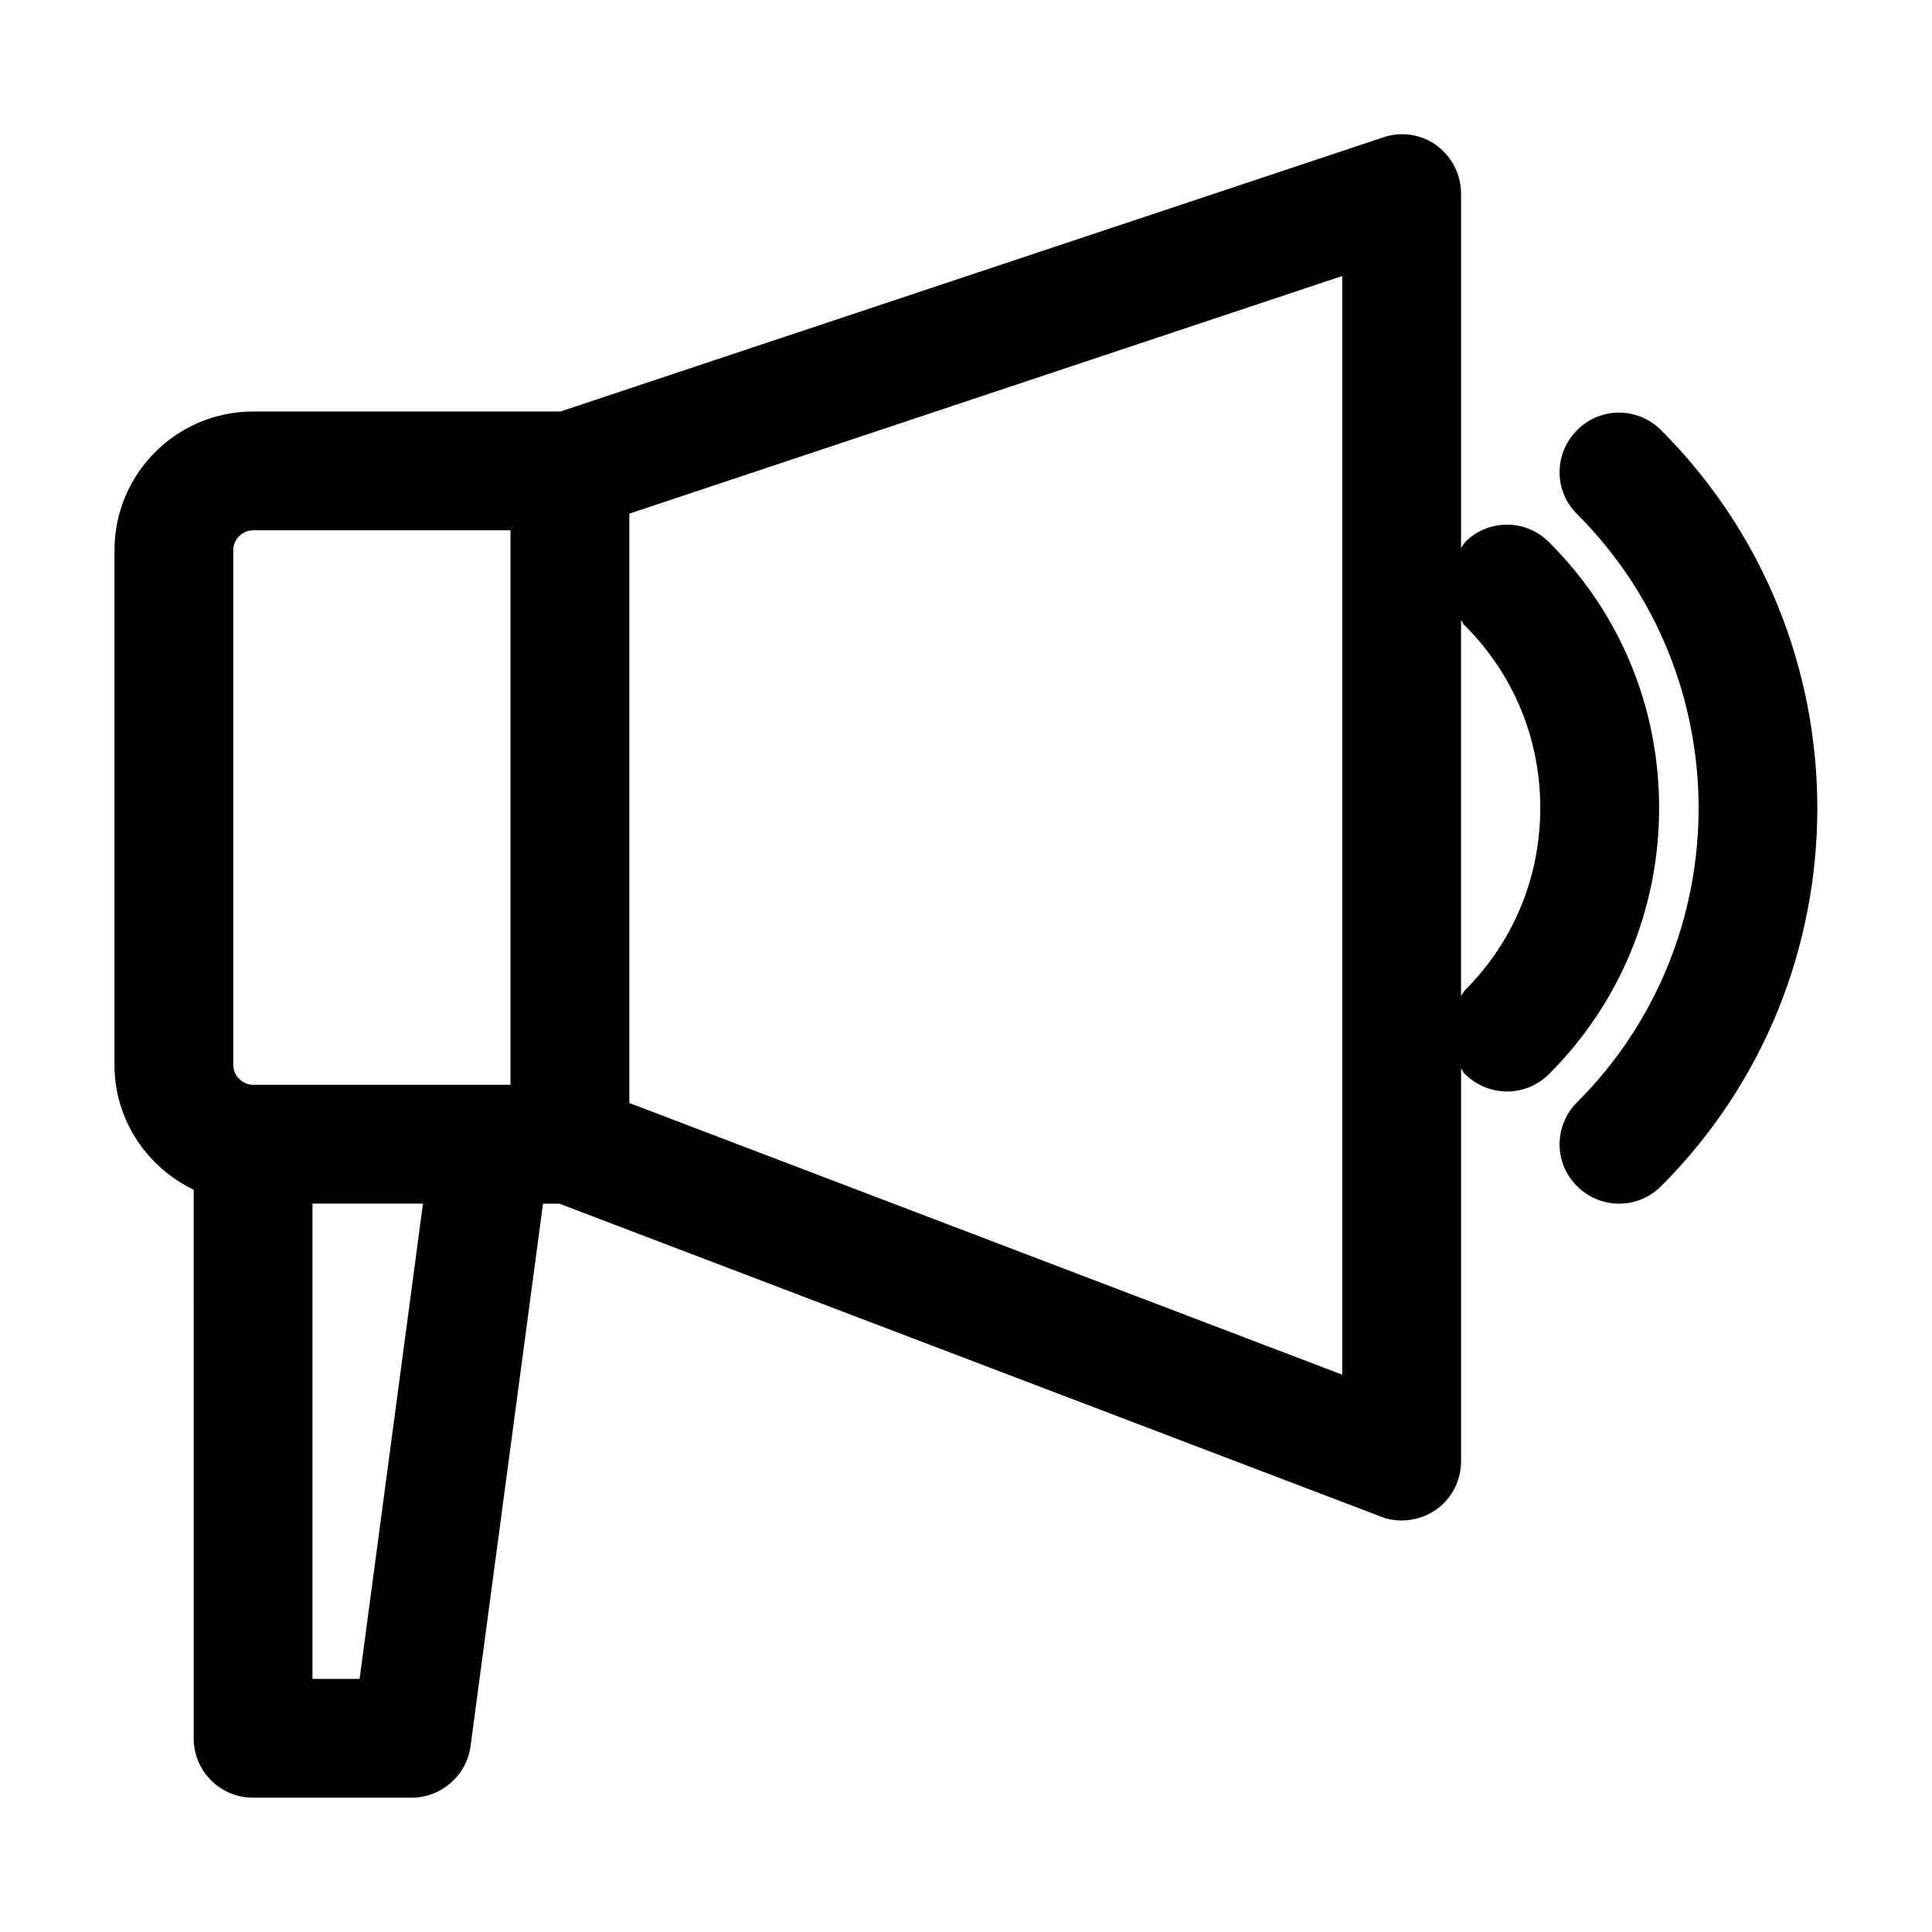
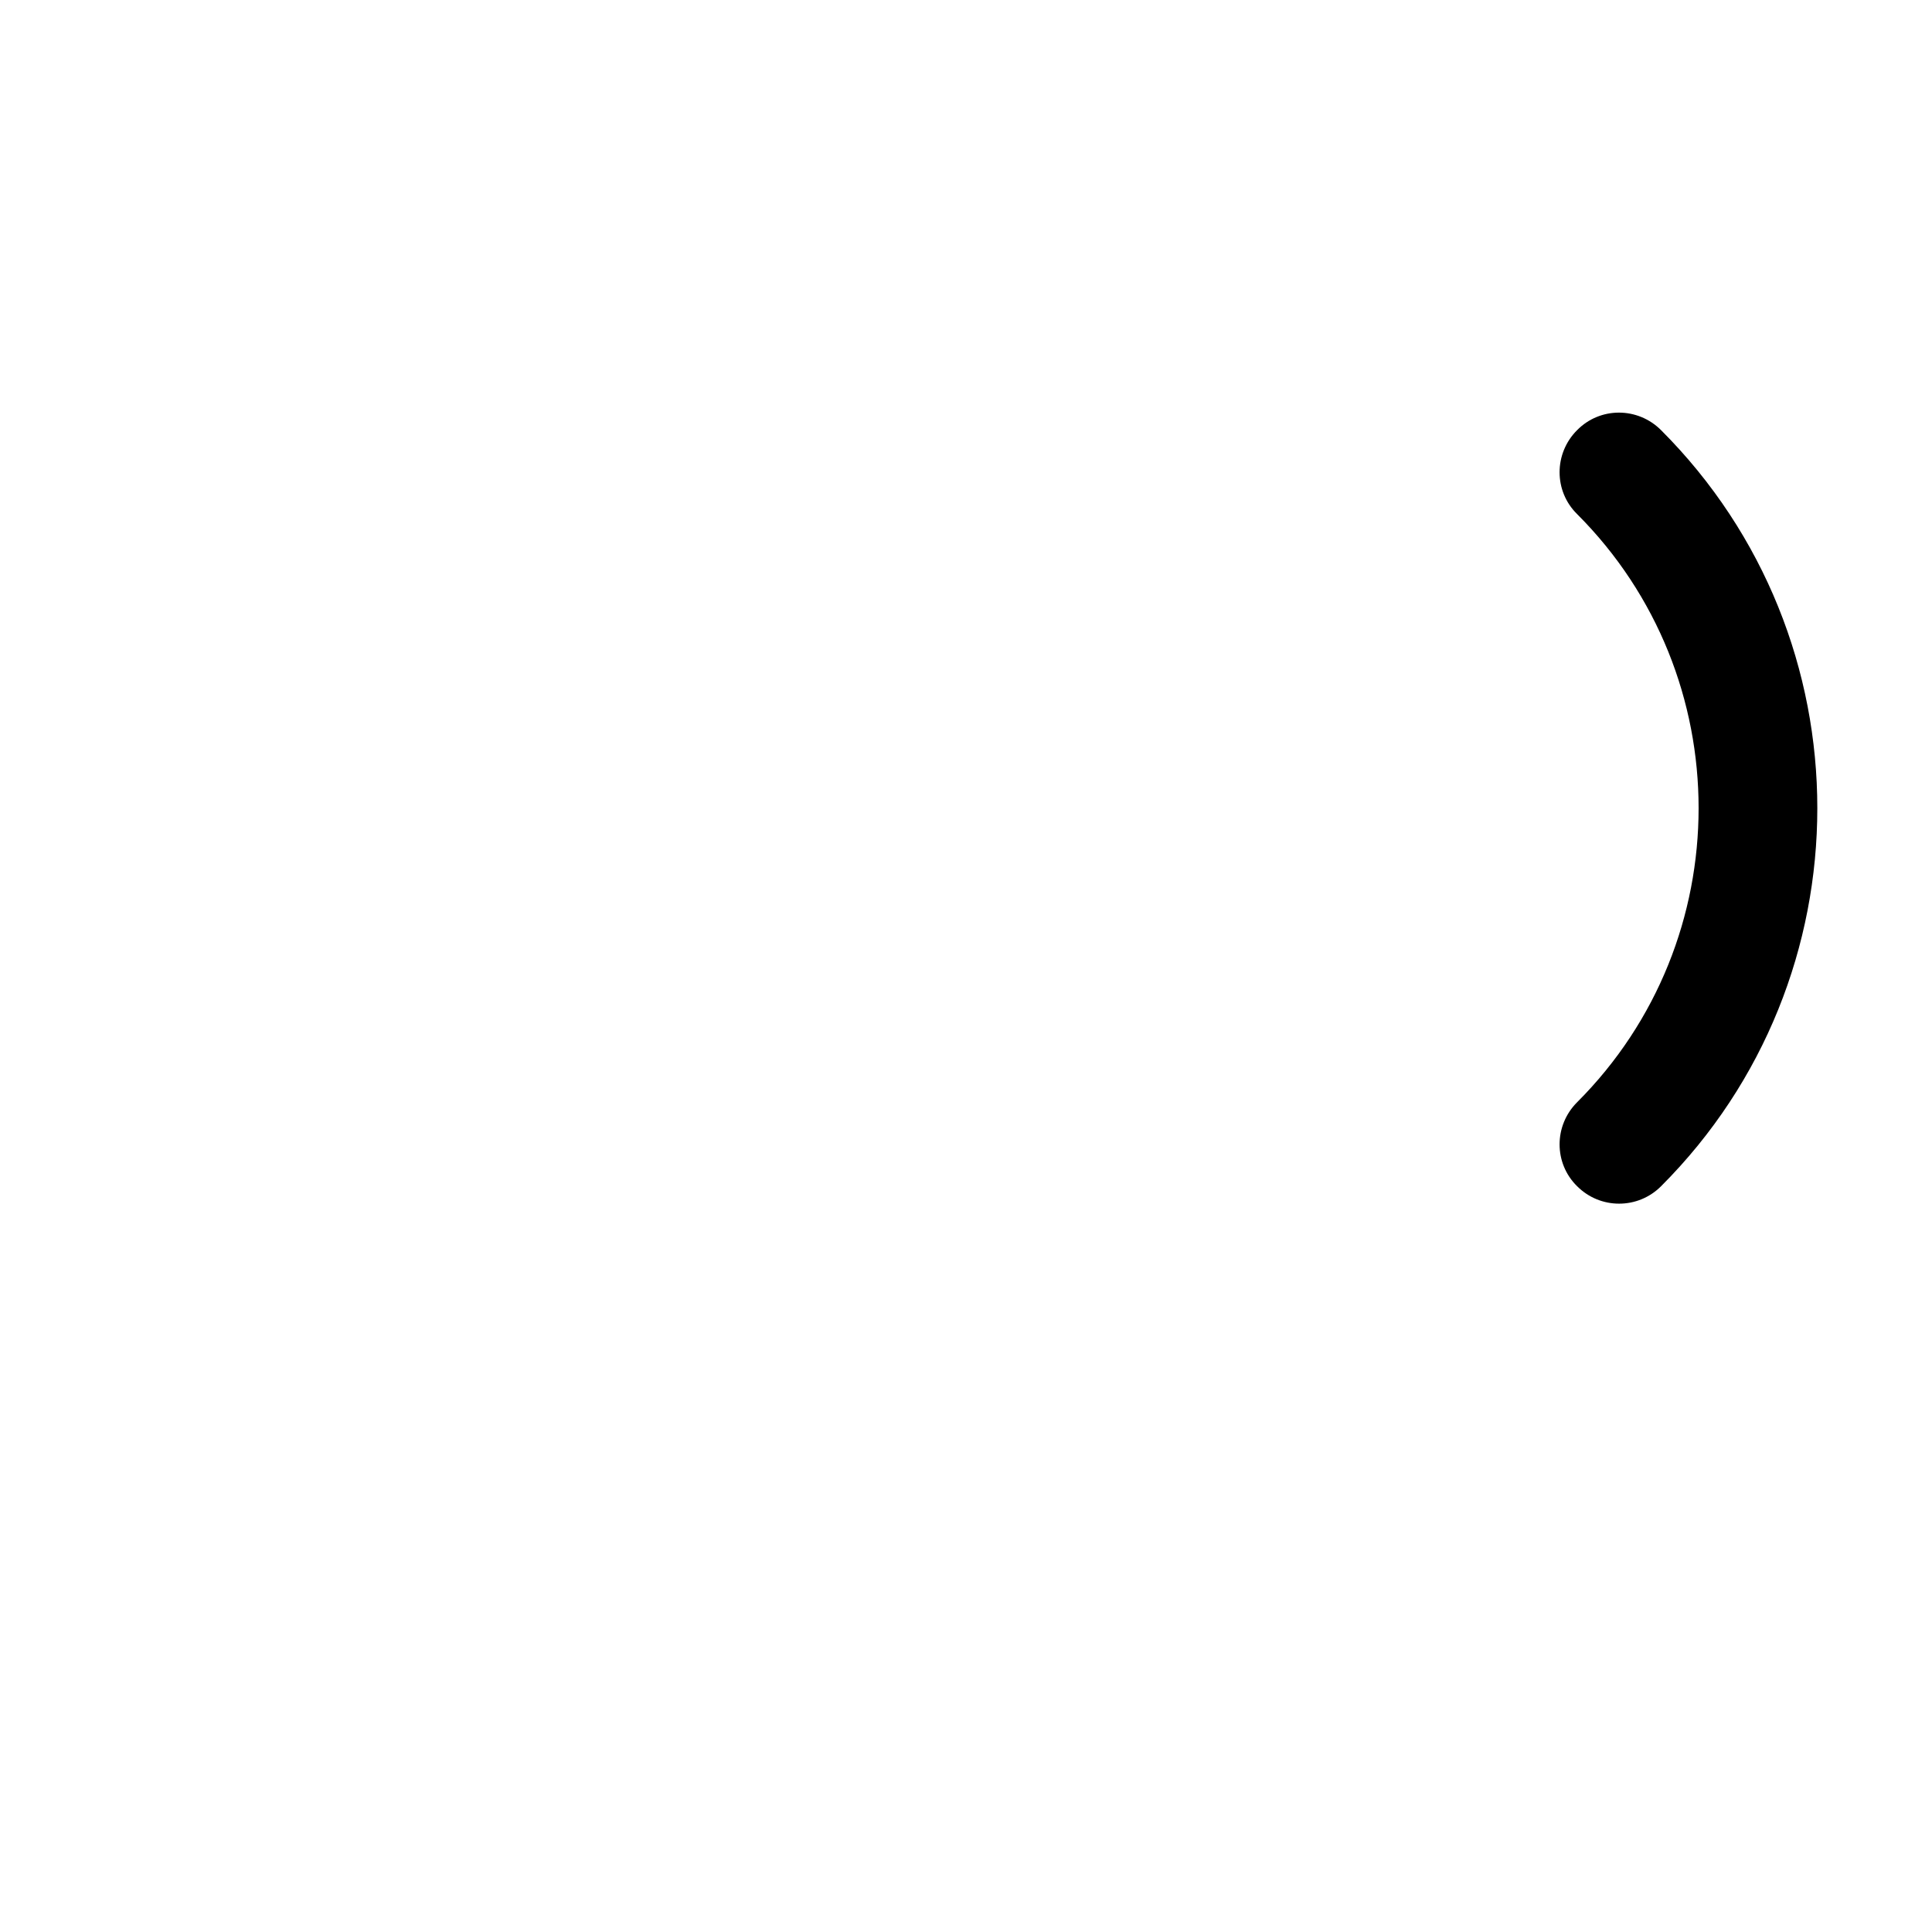
<svg xmlns="http://www.w3.org/2000/svg" fill="#000000" width="800px" height="800px" version="1.1" viewBox="144 144 512 512">
  <g>
    <path d="m561.95 257.99c-6.191 6.191-6.191 16.164 0 22.25 42.93 42.93 42.93 112.94 0 155.87-6.191 6.191-6.191 16.164 0 22.25 3.043 3.043 7.031 4.621 11.125 4.621s8.082-1.574 11.125-4.617c55.211-55.211 55.211-145.16 0-200.37-6.191-6.195-16.164-6.195-22.25 0z" />
-     <path d="m554.5 287.69c-6.086-6.191-16.164-6.191-22.25 0-0.418 0.418-0.629 1.051-1.051 1.469v-93.836c0-5.039-2.414-9.762-6.508-12.805-4.094-2.938-9.34-3.777-14.168-2.098l-218 72.633h-81.449c-20.258 0-36.734 16.48-36.734 36.734v136.45c0 14.59 8.605 27.078 20.992 33.062l-0.004 145.37c0 8.711 7.035 15.742 15.746 15.742h41.984c7.871 0 14.59-5.879 15.641-13.645l19.207-143.79h4.305l217.69 82.918c1.781 0.734 3.672 1.047 5.559 1.047 3.148 0 6.297-0.945 8.922-2.731 4.305-2.938 6.824-7.766 6.824-13.016v-104.02c0.418 0.523 0.523 1.051 1.051 1.469 3.043 3.043 7.137 4.617 11.125 4.617s8.082-1.574 11.125-4.617c18.789-18.789 29.18-43.875 29.18-70.535 0-26.551-10.285-51.633-29.18-70.422zm-315.2 301.23h-12.492v-125.95h29.285zm39.988-157.44h-68.223c-2.832 0-5.246-2.414-5.246-5.246v-136.45c-0.004-2.836 2.41-5.25 5.246-5.25h68.223zm220.42 76.828-188.93-72.004v-156.18l188.93-62.977zm32.539-101.91c-0.418 0.418-0.629 1.051-1.051 1.469v-99.504c0.418 0.523 0.523 1.051 1.051 1.469 12.91 12.91 19.941 30.02 19.941 48.281 0 18.266-7.031 35.375-19.941 48.285z" />
  </g>
</svg>